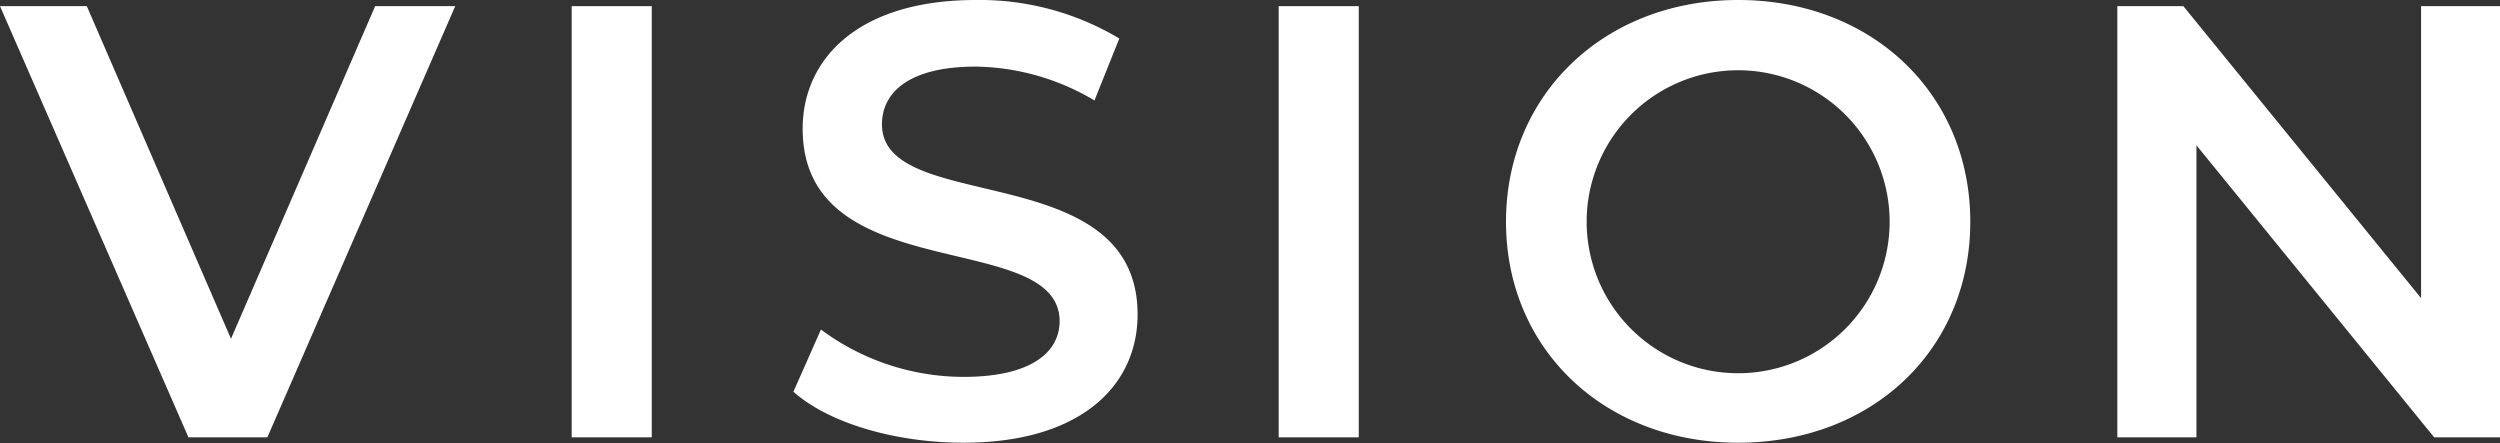
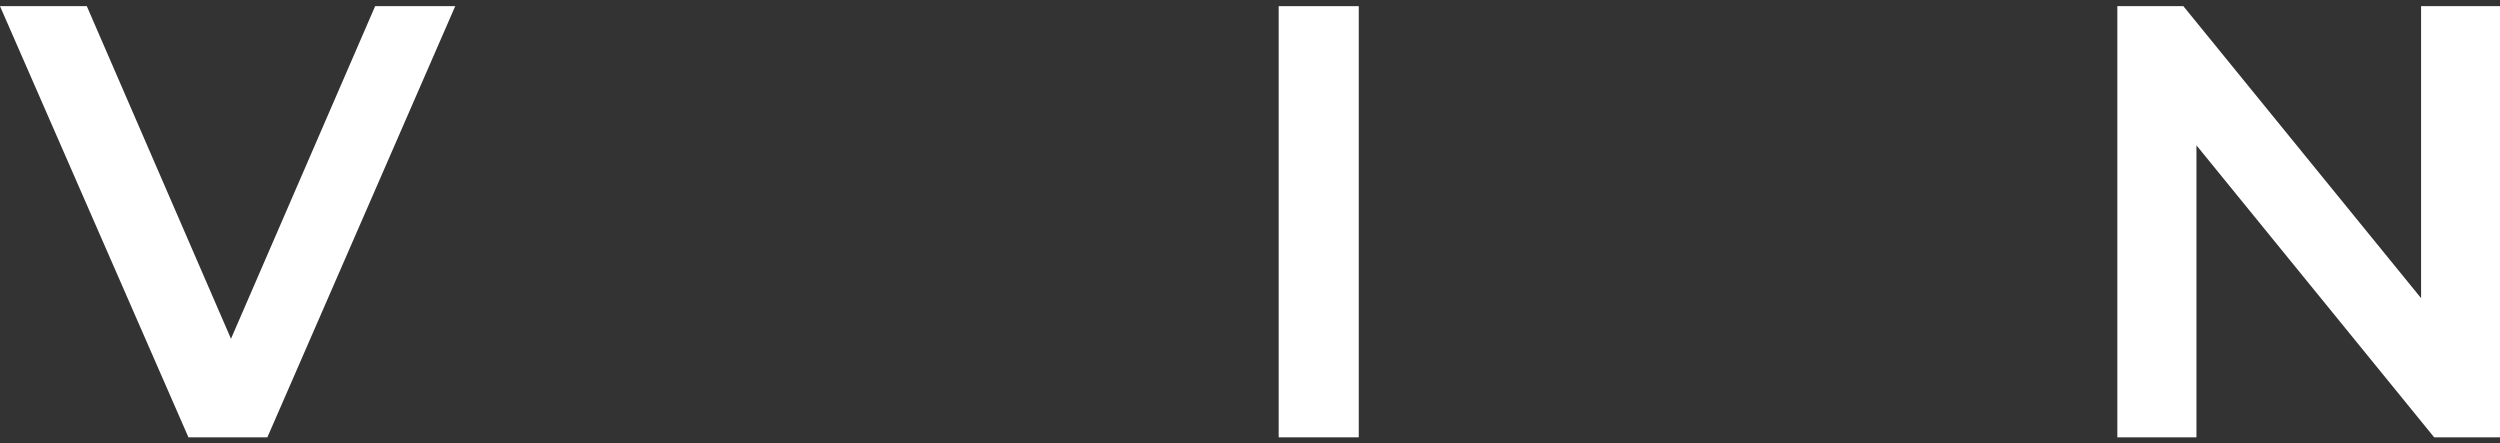
<svg xmlns="http://www.w3.org/2000/svg" viewBox="0 0 129.88 23.04">
  <rect x="0" y="0" width="129.88" height="23.04" fill="#333333" stroke="none" />
  <defs>
    <style>.cls-1{fill:#fff;}</style>
  </defs>
  <g id="レイヤー_2" data-name="レイヤー 2">
    <g id="レイヤー_1-2" data-name="レイヤー 1">
      <path class="cls-1" d="M23.65.32l-9.76,22.4H9.79L0,.32H4.51L12,17.6,19.49.32Z" />
-       <path class="cls-1" d="M29.7.32h4.16v22.4H29.7Z" />
-       <path class="cls-1" d="M41.22,20.35l1.43-3.23a12.43,12.43,0,0,0,7.4,2.46c3.48,0,5-1.25,5-2.91C55,11.84,41.7,15,41.7,6.69c0-3.62,2.87-6.69,9-6.69a14.13,14.13,0,0,1,7.45,2L56.86,5.22a12.35,12.35,0,0,0-6.17-1.76c-3.46,0-4.87,1.34-4.87,3,0,4.76,13.28,1.66,13.28,9.88C59.1,20,56.19,23,50.05,23,46.56,23,43.07,22,41.22,20.35Z" />
      <path class="cls-1" d="M66.43.32h4.16v22.4H66.43Z" />
-       <path class="cls-1" d="M78.24,11.52C78.24,4.9,83.36,0,90.3,0s12.06,4.86,12.06,11.52S97.25,23,90.3,23,78.24,18.14,78.24,11.52Zm19.93,0a7.87,7.87,0,0,0-15.74,0,7.87,7.87,0,0,0,15.74,0Z" />
      <path class="cls-1" d="M129.88.32v22.4h-3.42L114.11,7.55V22.72H110V.32h3.43l12.35,15.17V.32Z" />
    </g>
  </g>
</svg>